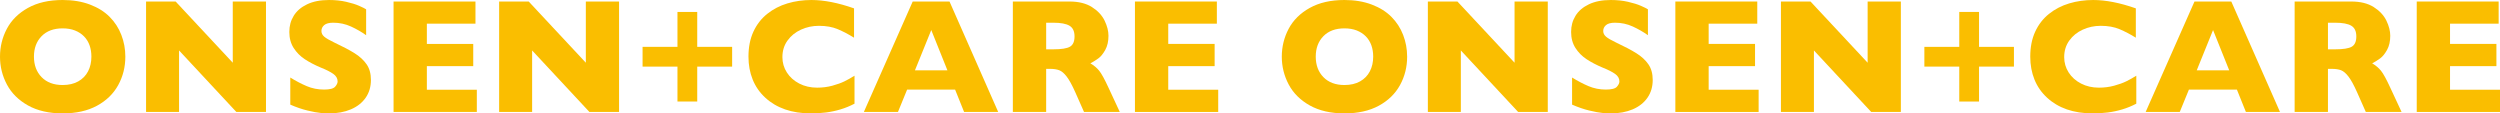
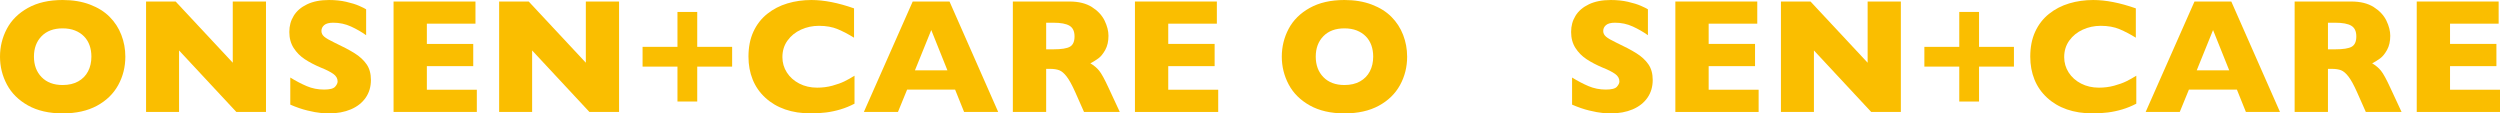
<svg xmlns="http://www.w3.org/2000/svg" id="_レイヤー_2" viewBox="0 0 2915.63 132.24">
  <defs>
    <style>.cls-1{fill:#fabe00;stroke-width:0px;}</style>
  </defs>
  <g id="_内容">
    <path class="cls-1" d="m146.18,66.07c0,12.02-2.77,23.08-8.32,33.18-5.55,10.1-13.8,18.12-24.77,24.07-10.97,5.95-24.32,8.92-40.05,8.92s-29.4-3.1-40.43-9.29c-11.03-6.19-19.22-14.34-24.58-24.44C2.68,88.41,0,77.6,0,66.07s2.66-22.41,7.99-32.48c5.33-10.07,13.52-18.18,24.58-24.35C43.63,3.08,57.12,0,73.04,0c11.9,0,22.5,1.77,31.83,5.3,9.32,3.53,16.99,8.32,23,14.36,6.01,6.04,10.56,13.07,13.66,21.1,3.1,8.02,4.65,16.46,4.65,25.32Zm-39.59,0c0-4.83-.71-9.25-2.14-13.24-1.43-4-3.58-7.47-6.46-10.41-2.88-2.94-6.4-5.23-10.55-6.88-4.15-1.64-8.95-2.46-14.4-2.46-10.41,0-18.59,3.04-24.53,9.11-5.95,6.07-8.92,14.03-8.92,23.88s2.99,17.83,8.97,23.93c5.98,6.1,14.14,9.15,24.49,9.15,7.12,0,13.2-1.41,18.21-4.23,5.02-2.82,8.83-6.72,11.43-11.71,2.6-4.99,3.9-10.7,3.9-17.15Z" />
    <path class="cls-1" d="m310.21,130.57h-34.57l-66.82-71.74v71.74h-38.47V1.77h34.48l66.63,71.37V1.77h38.75v128.8Z" />
    <path class="cls-1" d="m432.6,93.12c0,8.05-2.06,15.02-6.18,20.91-4.12,5.89-9.87,10.39-17.24,13.52-7.37,3.13-15.83,4.69-25.37,4.69-2.66,0-5.93-.17-9.8-.51-3.87-.34-9.01-1.29-15.43-2.83-6.41-1.55-13.09-3.84-20.03-6.88v-31.6c6.51,4.03,12.9,7.37,19.19,10.04,6.29,2.67,13.02,4,20.21,4,6.63,0,10.92-1.1,12.87-3.3,1.95-2.2,2.93-4.26,2.93-6.18,0-3.47-1.67-6.4-5.02-8.78-3.35-2.38-8.21-4.85-14.59-7.39-7.06-2.97-13.26-6.21-18.59-9.71-5.33-3.5-9.68-7.88-13.06-13.15-3.38-5.26-5.06-11.49-5.06-18.68s1.7-13.21,5.11-18.82c3.41-5.61,8.61-10.08,15.61-13.43,7-3.35,15.55-5.02,25.65-5.02,7.19,0,13.83.7,19.93,2.09,6.1,1.39,11.14,2.96,15.1,4.69,3.96,1.74,6.69,3.1,8.18,4.09v30.2c-5.27-3.78-11.14-7.16-17.61-10.13-6.47-2.97-13.4-4.46-20.77-4.46-4.83,0-8.33.93-10.5,2.79-2.17,1.86-3.25,4.15-3.25,6.88,0,2.54,1.08,4.74,3.25,6.6,2.17,1.86,6.04,4.12,11.62,6.78,9.91,4.65,17.84,8.83,23.79,12.55,5.95,3.72,10.61,8.01,13.99,12.87,3.38,4.86,5.06,10.92,5.06,18.17Z" />
    <path class="cls-1" d="m556.1,130.57h-97.11V1.77h95.53v25.83h-56.69v23.6h54.09v25.93h-54.09v27.51h58.27v25.93Z" />
    <path class="cls-1" d="m721.98,130.57h-34.57l-66.82-71.74v71.74h-38.47V1.77h34.48l66.63,71.37V1.77h38.75v128.8Z" />
    <path class="cls-1" d="m853.85,77.69h-40.7v40.7h-23.05v-40.7h-40.7v-23.05h40.7V13.94h23.05v40.7h40.7v23.05Z" />
    <path class="cls-1" d="m996.6,120.9c-5.33,2.79-10.78,5.02-16.36,6.69-5.58,1.67-11.2,2.87-16.87,3.58-5.67.71-11.54,1.07-17.61,1.07-11.21,0-21.27-1.55-30.16-4.65-8.89-3.1-16.6-7.67-23.14-13.71-6.54-6.04-11.43-13.1-14.68-21.19-3.25-8.08-4.88-16.96-4.88-26.62,0-11.09,1.92-20.8,5.76-29.13,3.84-8.33,9.21-15.26,16.12-20.77,6.91-5.51,14.78-9.59,23.6-12.22,8.83-2.63,18.14-3.95,27.93-3.95,14.62,0,31.19,3.25,49.72,9.76v34.2c-6.38-3.96-12.69-7.26-18.91-9.9-6.23-2.63-13.55-3.95-21.98-3.95-7.5,0-14.5,1.49-21,4.46-6.51,2.97-11.74,7.22-15.71,12.73-3.97,5.52-5.95,11.96-5.95,19.33,0,6.51,1.73,12.47,5.2,17.89,3.47,5.42,8.29,9.73,14.45,12.92,6.16,3.19,13.12,4.79,20.86,4.79,6.26,0,12.17-.76,17.75-2.28,5.58-1.52,10.27-3.21,14.08-5.07,3.81-1.86,7.73-4.06,11.76-6.6v32.62Z" />
    <path class="cls-1" d="m1164.15,130.57h-39.77l-10.5-26.11h-55.94l-10.69,26.11h-39.77L1064.44,1.77h42.93l56.78,128.8Zm-59.2-48.51l-18.86-47.02-19.05,47.02h37.92Z" />
    <path class="cls-1" d="m1305.97,130.57h-41.73l-10.13-22.86c-3.72-8.36-7.06-14.48-10.04-18.35-2.97-3.87-5.87-6.35-8.69-7.43-2.82-1.08-6.46-1.63-10.92-1.63h-4.37v50.28h-38.85V1.77h66.07c10.66,0,19.39,2.17,26.21,6.5,6.81,4.34,11.72,9.6,14.73,15.8,3,6.2,4.51,12.08,4.51,17.66,0,6.5-1.25,12-3.76,16.5-2.51,4.49-5.16,7.76-7.95,9.8-2.79,2.04-5.92,4-9.39,5.85,4.15,2.42,7.57,5.28,10.27,8.6,2.69,3.32,6.37,10.02,11.01,20.12l13.01,27.97Zm-52.79-88.1c0-5.95-1.95-10.1-5.85-12.45-3.9-2.35-10.25-3.53-19.05-3.53h-8.18v31.04h8.36c9.48,0,15.97-1.04,19.47-3.11,3.5-2.07,5.25-6.05,5.25-11.94Z" />
    <path class="cls-1" d="m1420.74,130.57h-97.11V1.77h95.53v25.83h-56.69v23.6h54.09v25.93h-54.09v27.51h58.27v25.93Z" />
    <path class="cls-1" d="m1641.08,66.07c0,12.02-2.77,23.08-8.32,33.18-5.55,10.1-13.8,18.12-24.77,24.07-10.97,5.95-24.32,8.92-40.05,8.92s-29.4-3.1-40.43-9.29c-11.03-6.19-19.22-14.34-24.58-24.44-5.36-10.1-8.04-20.91-8.04-32.43s2.66-22.41,7.99-32.48c5.33-10.07,13.52-18.18,24.58-24.35,11.06-6.16,24.55-9.25,40.47-9.25,11.9,0,22.5,1.77,31.83,5.3,9.32,3.53,16.99,8.32,23,14.36,6.01,6.04,10.56,13.07,13.66,21.1,3.1,8.02,4.65,16.46,4.65,25.32Zm-39.59,0c0-4.83-.71-9.25-2.14-13.24-1.43-4-3.58-7.47-6.46-10.41-2.88-2.94-6.4-5.23-10.55-6.88-4.15-1.64-8.95-2.46-14.4-2.46-10.41,0-18.59,3.04-24.53,9.11-5.95,6.07-8.92,14.03-8.92,23.88s2.99,17.83,8.97,23.93c5.98,6.1,14.14,9.15,24.49,9.15,7.12,0,13.2-1.41,18.21-4.23,5.02-2.82,8.83-6.72,11.43-11.71,2.6-4.99,3.9-10.7,3.9-17.15Z" />
-     <path class="cls-1" d="m1805.1,130.57h-34.57l-66.82-71.74v71.74h-38.47V1.77h34.48l66.63,71.37V1.77h38.75v128.8Z" />
    <path class="cls-1" d="m1927.49,93.12c0,8.05-2.06,15.02-6.18,20.91-4.12,5.89-9.87,10.39-17.24,13.52-7.37,3.13-15.83,4.69-25.37,4.69-2.66,0-5.93-.17-9.8-.51-3.87-.34-9.01-1.29-15.43-2.83-6.41-1.55-13.09-3.84-20.03-6.88v-31.6c6.51,4.03,12.9,7.37,19.19,10.04,6.29,2.67,13.03,4,20.21,4,6.63,0,10.92-1.1,12.87-3.3,1.95-2.2,2.93-4.26,2.93-6.18,0-3.47-1.67-6.4-5.02-8.78-3.35-2.38-8.21-4.85-14.59-7.39-7.06-2.97-13.26-6.21-18.59-9.71-5.33-3.5-9.68-7.88-13.06-13.15-3.38-5.26-5.06-11.49-5.06-18.68s1.7-13.21,5.11-18.82c3.41-5.61,8.61-10.08,15.61-13.43,7-3.35,15.55-5.02,25.65-5.02,7.19,0,13.83.7,19.93,2.09,6.1,1.39,11.14,2.96,15.1,4.69,3.96,1.74,6.69,3.1,8.18,4.09v30.2c-5.27-3.78-11.14-7.16-17.61-10.13-6.47-2.97-13.4-4.46-20.77-4.46-4.83,0-8.33.93-10.5,2.79-2.17,1.86-3.25,4.15-3.25,6.88,0,2.54,1.08,4.74,3.25,6.6,2.17,1.86,6.04,4.12,11.62,6.78,9.91,4.65,17.84,8.83,23.79,12.55,5.95,3.72,10.61,8.01,13.99,12.87,3.38,4.86,5.06,10.92,5.06,18.17Z" />
-     <path class="cls-1" d="m2051,130.57h-97.11V1.77h95.53v25.83h-56.69v23.6h54.09v25.93h-54.09v27.51h58.27v25.93Z" />
+     <path class="cls-1" d="m2051,130.57h-97.11V1.77h95.53v25.83h-56.69v23.6h54.09v25.93h-54.09v27.51h58.27Z" />
    <path class="cls-1" d="m2216.88,130.57h-34.57l-66.82-71.74v71.74h-38.47V1.77h34.48l66.63,71.37V1.77h38.75v128.8Z" />
    <path class="cls-1" d="m2348.75,77.69h-40.7v40.7h-23.05v-40.7h-40.7v-23.05h40.7V13.94h23.05v40.7h40.7v23.05Z" />
    <path class="cls-1" d="m2491.49,120.9c-5.33,2.79-10.78,5.02-16.36,6.69-5.58,1.67-11.2,2.87-16.87,3.58-5.67.71-11.54,1.07-17.61,1.07-11.21,0-21.27-1.55-30.16-4.65-8.89-3.1-16.6-7.67-23.14-13.71-6.54-6.04-11.43-13.1-14.68-21.19-3.25-8.08-4.88-16.96-4.88-26.62,0-11.09,1.92-20.8,5.76-29.13,3.84-8.33,9.21-15.26,16.12-20.77,6.91-5.51,14.78-9.59,23.6-12.22,8.83-2.63,18.14-3.95,27.93-3.95,14.62,0,31.19,3.25,49.72,9.76v34.2c-6.38-3.96-12.69-7.26-18.91-9.9-6.23-2.63-13.55-3.95-21.98-3.95-7.5,0-14.5,1.49-21,4.46-6.51,2.97-11.74,7.22-15.71,12.73-3.97,5.52-5.95,11.96-5.95,19.33,0,6.51,1.73,12.47,5.2,17.89,3.47,5.42,8.29,9.73,14.45,12.92,6.16,3.19,13.12,4.79,20.86,4.79,6.26,0,12.17-.76,17.75-2.28,5.58-1.52,10.27-3.21,14.08-5.07,3.81-1.86,7.73-4.06,11.76-6.6v32.62Z" />
    <path class="cls-1" d="m2659.05,130.57h-39.77l-10.5-26.11h-55.94l-10.69,26.11h-39.77L2559.33,1.77h42.93l56.78,128.8Zm-59.2-48.51l-18.87-47.02-19.05,47.02h37.92Z" />
    <path class="cls-1" d="m2800.86,130.57h-41.73l-10.13-22.86c-3.72-8.36-7.06-14.48-10.04-18.35-2.97-3.87-5.87-6.35-8.69-7.43-2.82-1.08-6.46-1.63-10.92-1.63h-4.37v50.28h-38.85V1.77h66.07c10.66,0,19.39,2.17,26.21,6.5,6.81,4.34,11.72,9.6,14.73,15.8,3,6.2,4.51,12.08,4.51,17.66,0,6.5-1.25,12-3.76,16.5-2.51,4.49-5.16,7.76-7.95,9.8-2.79,2.04-5.92,4-9.39,5.85,4.15,2.42,7.57,5.28,10.27,8.6,2.69,3.32,6.37,10.02,11.01,20.12l13.01,27.97Zm-52.79-88.1c0-5.95-1.95-10.1-5.85-12.45-3.9-2.35-10.25-3.53-19.05-3.53h-8.18v31.04h8.36c9.48,0,15.97-1.04,19.47-3.11,3.5-2.07,5.25-6.05,5.25-11.94Z" />
    <path class="cls-1" d="m2915.63,130.57h-97.11V1.77h95.53v25.83h-56.69v23.6h54.09v25.93h-54.09v27.51h58.27v25.93Z" />
  </g>
</svg>